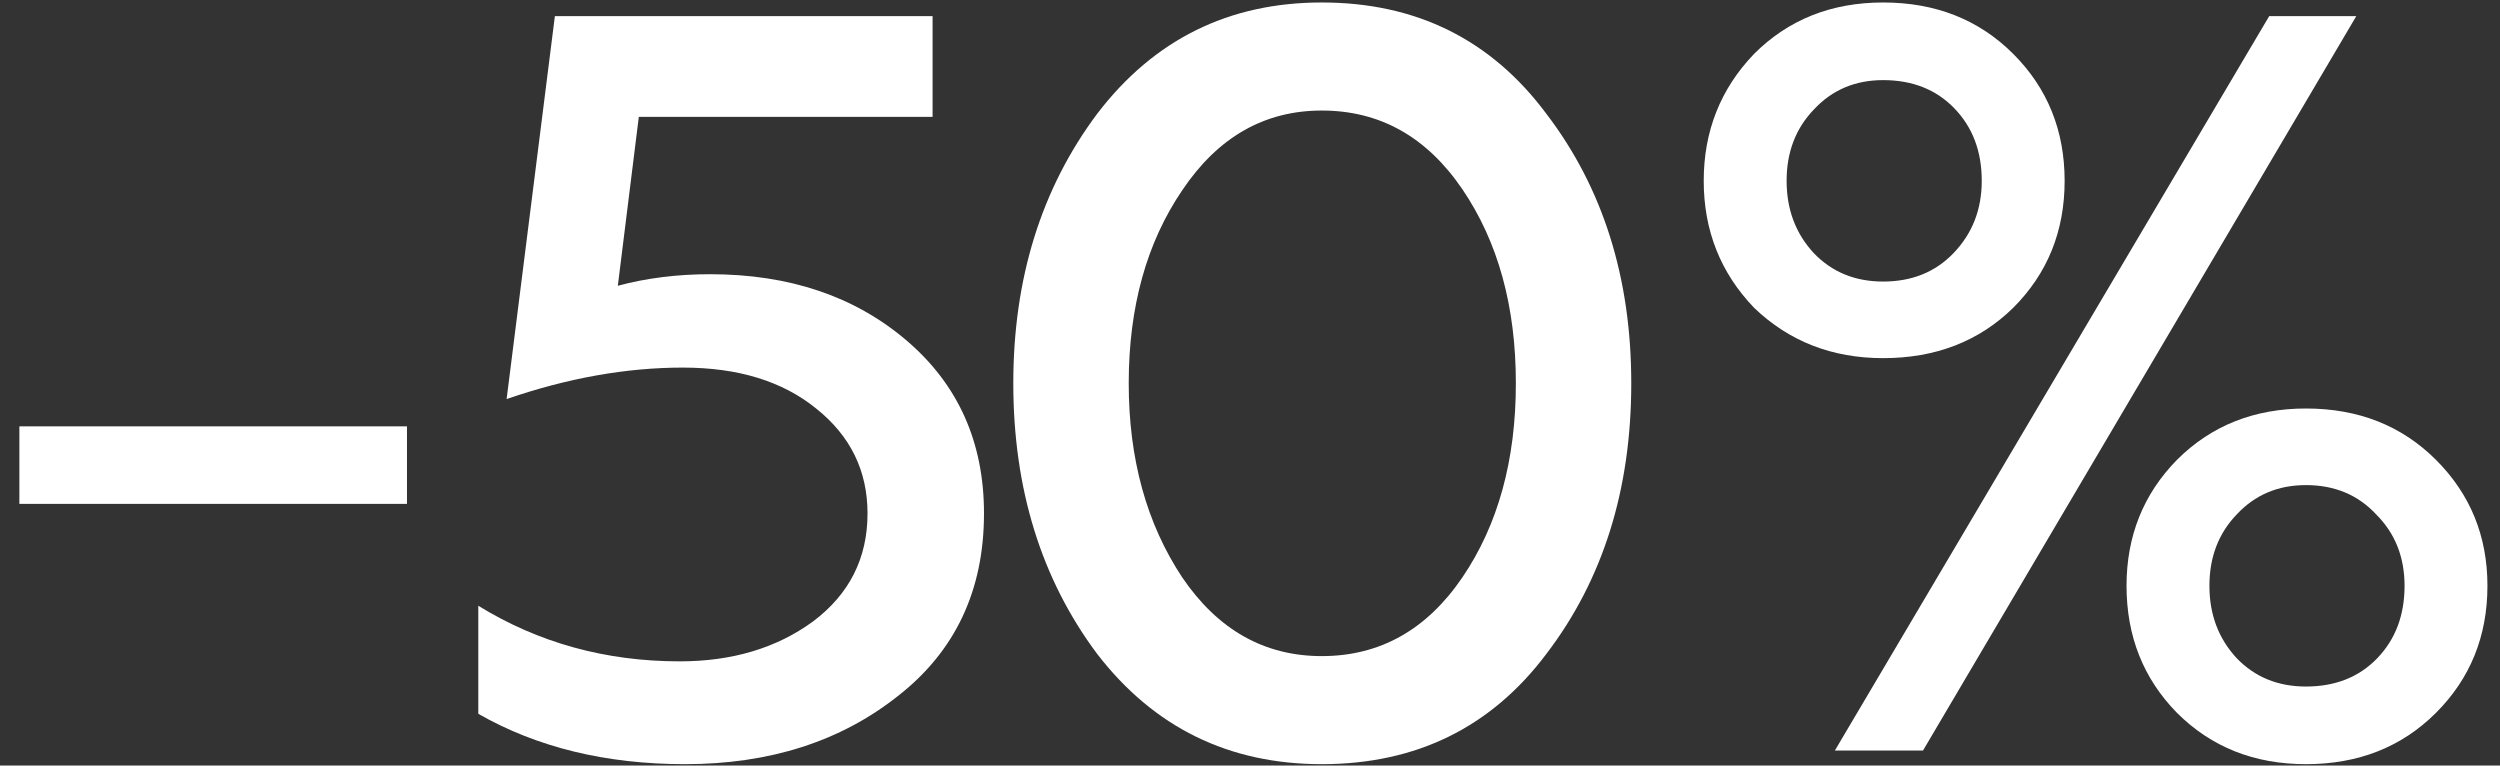
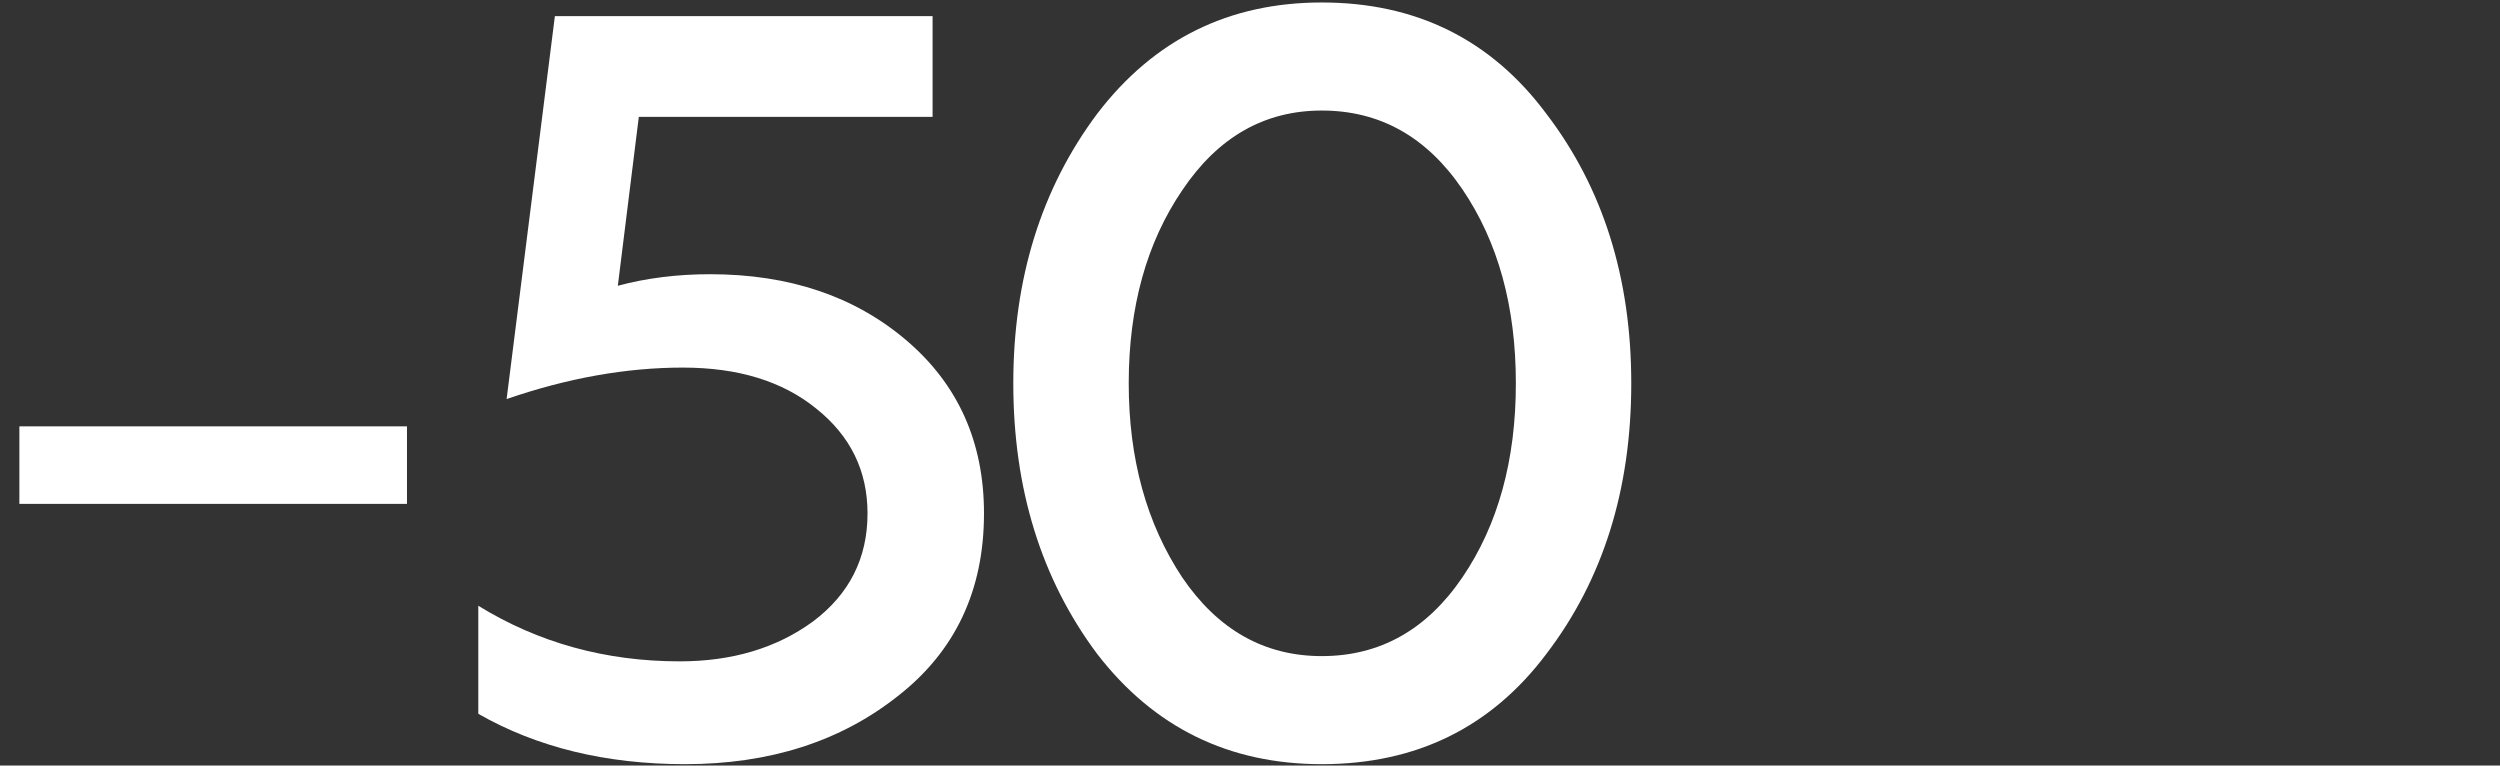
<svg xmlns="http://www.w3.org/2000/svg" width="258" height="79" viewBox="0 0 258 79" fill="none">
  <rect x="0" y="0" width="258" height="79" fill="#333333" stroke="none" />
-   <path d="M198.453 77.455H189.358L234.183 1.663H243.17L198.453 77.455ZM194.339 0.256C199.752 0.256 204.228 2.024 207.765 5.561C211.302 9.098 213.07 13.465 213.07 18.662C213.07 23.859 211.302 28.226 207.765 31.763C204.228 35.228 199.752 36.96 194.339 36.96C189.069 36.96 184.63 35.228 181.021 31.763C177.556 28.154 175.824 23.787 175.824 18.662C175.824 13.537 177.556 9.17 181.021 5.561C184.558 2.024 188.997 0.256 194.339 0.256ZM194.339 29.056C197.298 29.056 199.716 28.082 201.593 26.133C203.542 24.112 204.517 21.622 204.517 18.662C204.517 15.63 203.578 13.14 201.701 11.191C199.825 9.242 197.37 8.268 194.339 8.268C191.451 8.268 189.069 9.278 187.193 11.3C185.316 13.248 184.378 15.703 184.378 18.662C184.378 21.622 185.316 24.112 187.193 26.133C189.069 28.082 191.451 29.056 194.339 29.056ZM237.973 42.157C243.387 42.157 247.862 43.926 251.399 47.463C254.936 51 256.704 55.331 256.704 60.456C256.704 65.653 254.936 70.02 251.399 73.557C247.862 77.094 243.387 78.862 237.973 78.862C232.632 78.862 228.192 77.094 224.655 73.557C221.191 70.02 219.458 65.653 219.458 60.456C219.458 55.331 221.191 51 224.655 47.463C228.192 43.926 232.632 42.157 237.973 42.157ZM237.973 70.85C241.005 70.85 243.459 69.876 245.336 67.927C247.212 65.978 248.151 63.487 248.151 60.456C248.151 57.496 247.176 55.042 245.227 53.093C243.351 51.072 240.933 50.062 237.973 50.062C235.086 50.062 232.704 51.072 230.827 53.093C228.95 55.042 228.012 57.496 228.012 60.456C228.012 63.415 228.95 65.906 230.827 67.927C232.704 69.876 235.086 70.85 237.973 70.85Z" fill="white" />
  <path d="M136.406 78.862C126.806 78.862 119.082 75.073 113.235 67.494C107.461 59.77 104.573 50.459 104.573 39.559C104.573 28.732 107.461 19.456 113.235 11.733C119.082 4.081 126.806 0.256 136.406 0.256C146.151 0.256 153.874 4.081 159.577 11.733C165.423 19.384 168.347 28.659 168.347 39.559C168.347 50.531 165.423 59.842 159.577 67.494C153.874 75.073 146.151 78.862 136.406 78.862ZM136.406 67.71C142.397 67.71 147.233 65.003 150.915 59.59C154.596 54.176 156.437 47.499 156.437 39.559C156.437 31.619 154.596 24.942 150.915 19.528C147.233 14.115 142.397 11.408 136.406 11.408C130.487 11.408 125.687 14.151 122.006 19.637C118.324 25.05 116.484 31.691 116.484 39.559C116.484 47.355 118.324 54.032 122.006 59.59C125.687 65.003 130.487 67.71 136.406 67.71Z" fill="white" />
  <path d="M70.69 78.862C62.533 78.862 55.423 77.13 49.36 73.665V62.513C55.568 66.339 62.497 68.252 70.148 68.252C75.562 68.252 80.146 66.88 83.899 64.137C87.653 61.322 89.529 57.605 89.529 52.985C89.529 48.582 87.761 44.973 84.224 42.158C80.759 39.343 76.176 37.935 70.473 37.935C64.626 37.935 58.563 39.018 52.283 41.183L57.264 1.663H96.242V12.058H65.926L63.76 29.49C66.72 28.696 69.896 28.299 73.288 28.299C81.445 28.299 88.194 30.572 93.535 35.12C98.877 39.667 101.548 45.622 101.548 52.985C101.548 60.925 98.588 67.205 92.669 71.825C86.75 76.516 79.424 78.862 70.69 78.862Z" fill="white" />
  <path d="M42 52H2V44H42V52Z" fill="white" />
</svg>